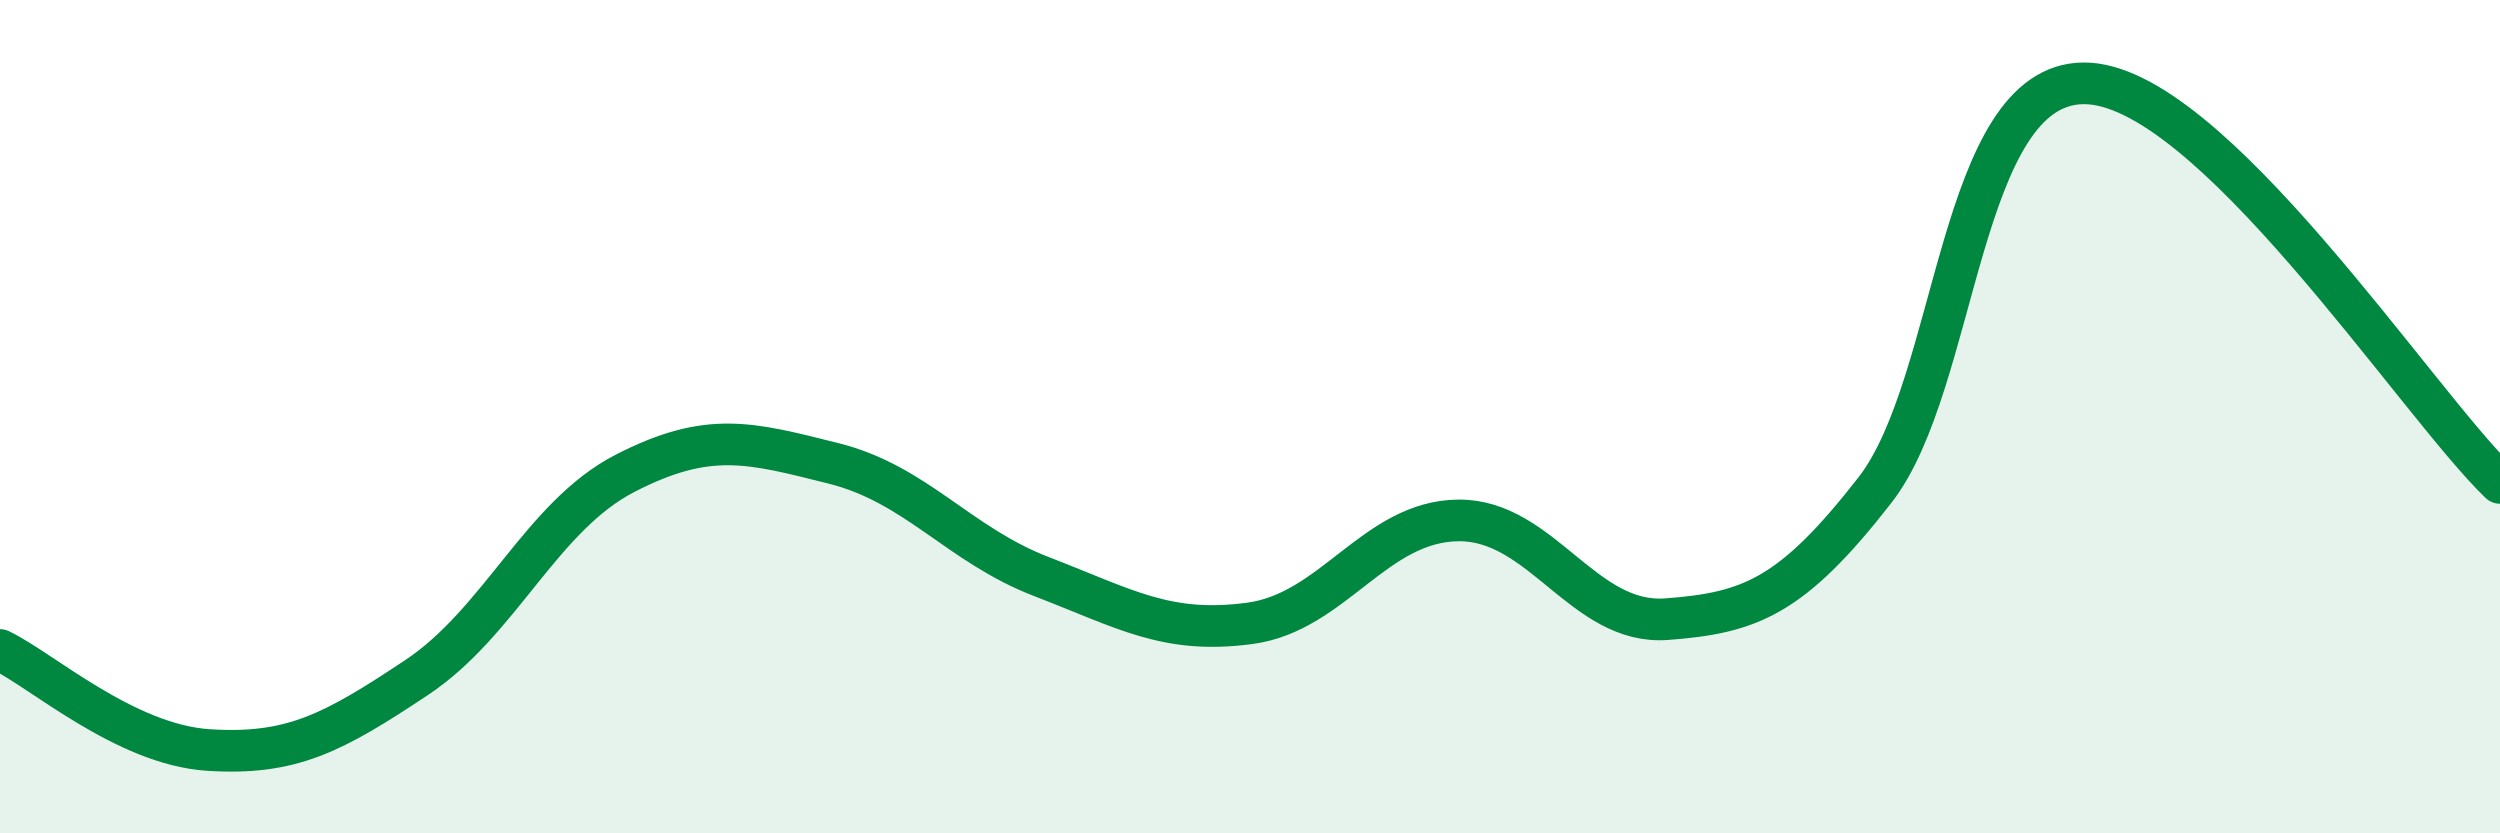
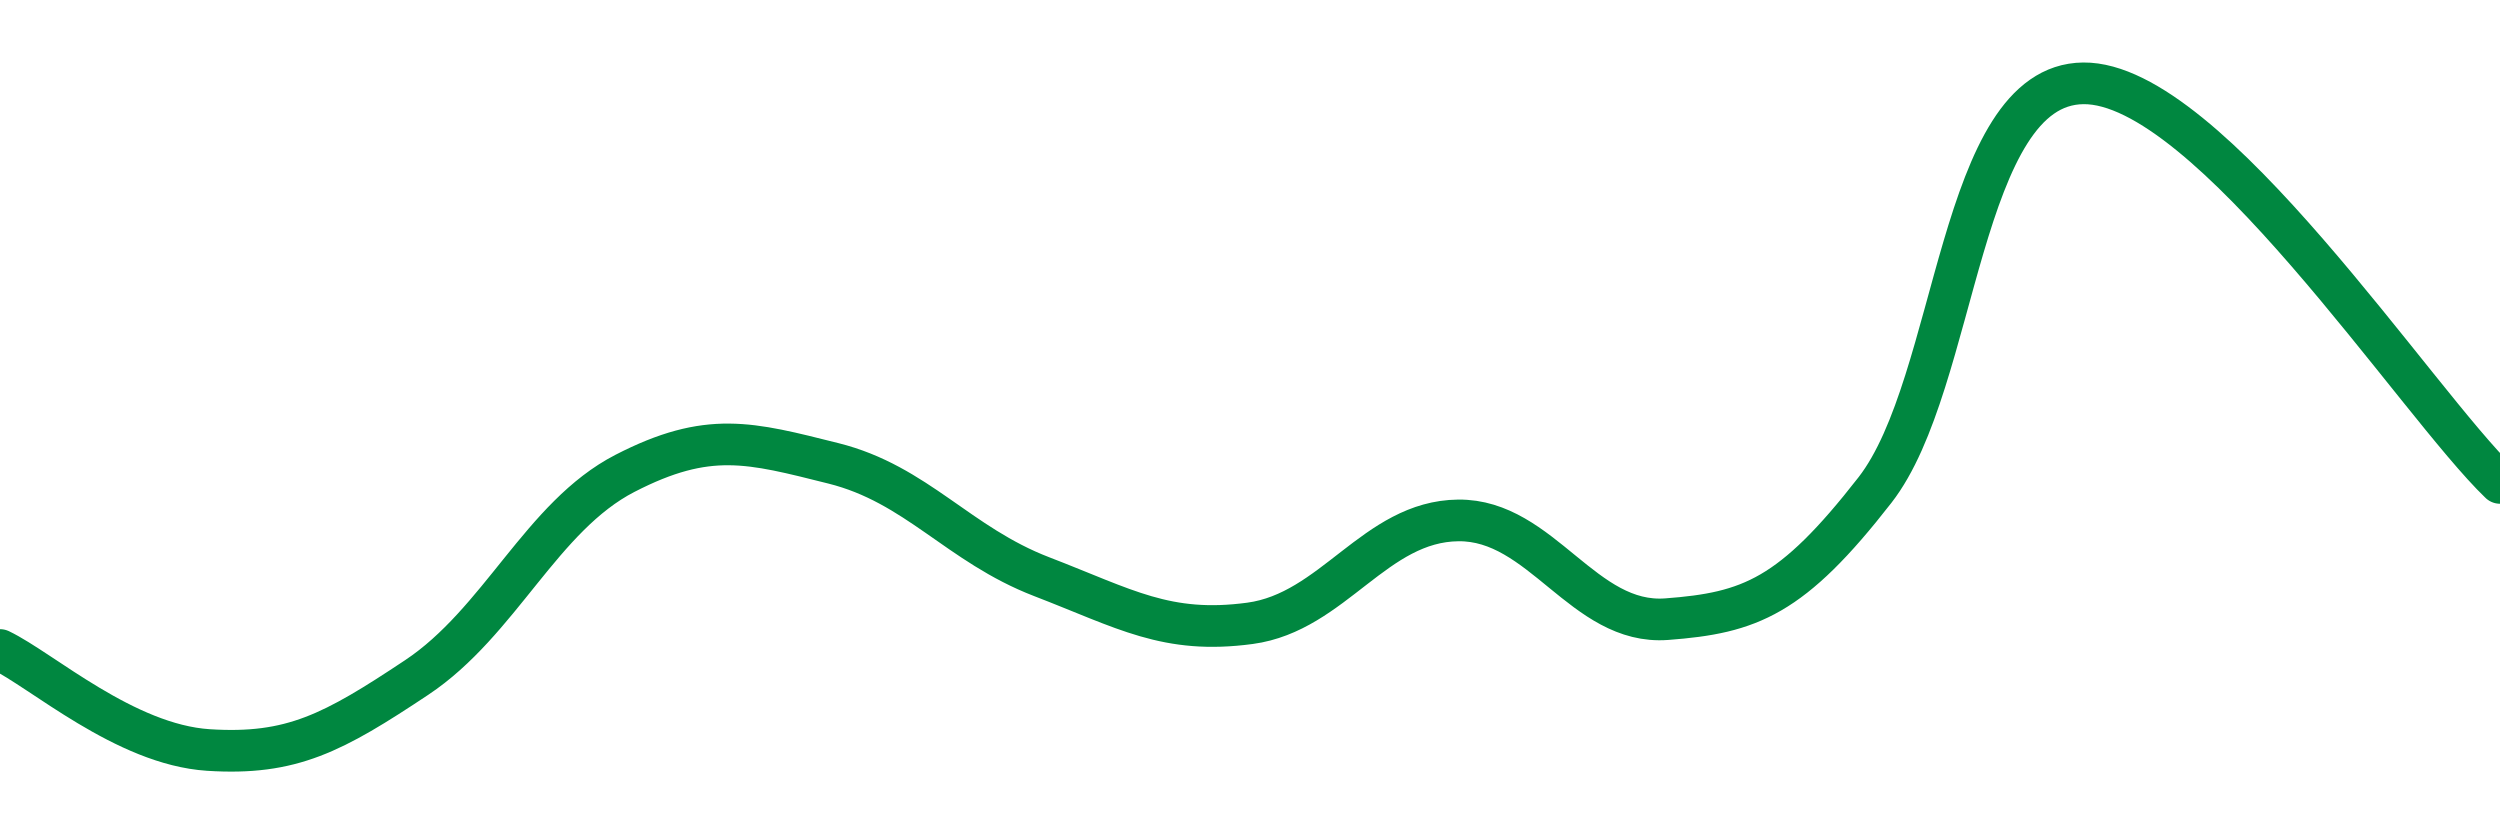
<svg xmlns="http://www.w3.org/2000/svg" width="60" height="20" viewBox="0 0 60 20">
-   <path d="M 0,15.6 C 1,16.08 3,17.87 5,18 C 7,18.13 8,17.59 10,16.26 C 12,14.93 13,12.39 15,11.36 C 17,10.33 18,10.62 20,11.12 C 22,11.62 23,13.07 25,13.84 C 27,14.61 28,15.23 30,14.96 C 32,14.69 33,12.51 35,12.49 C 37,12.47 38,15.01 40,14.86 C 42,14.71 43,14.33 45,11.76 C 47,9.19 47,2.03 50,2 C 53,1.97 58,9.67 60,11.59L60 20L0 20Z" fill="#008740" opacity="0.1" stroke-linecap="round" stroke-linejoin="round" />
  <path d="M 0,15.6 C 1,16.08 3,17.87 5,18 C 7,18.13 8,17.59 10,16.26 C 12,14.93 13,12.39 15,11.36 C 17,10.33 18,10.62 20,11.12 C 22,11.62 23,13.07 25,13.84 C 27,14.61 28,15.23 30,14.96 C 32,14.69 33,12.51 35,12.49 C 37,12.47 38,15.01 40,14.86 C 42,14.71 43,14.33 45,11.76 C 47,9.19 47,2.03 50,2 C 53,1.97 58,9.67 60,11.59" stroke="#008740" stroke-width="1" fill="none" stroke-linecap="round" stroke-linejoin="round" />
</svg>